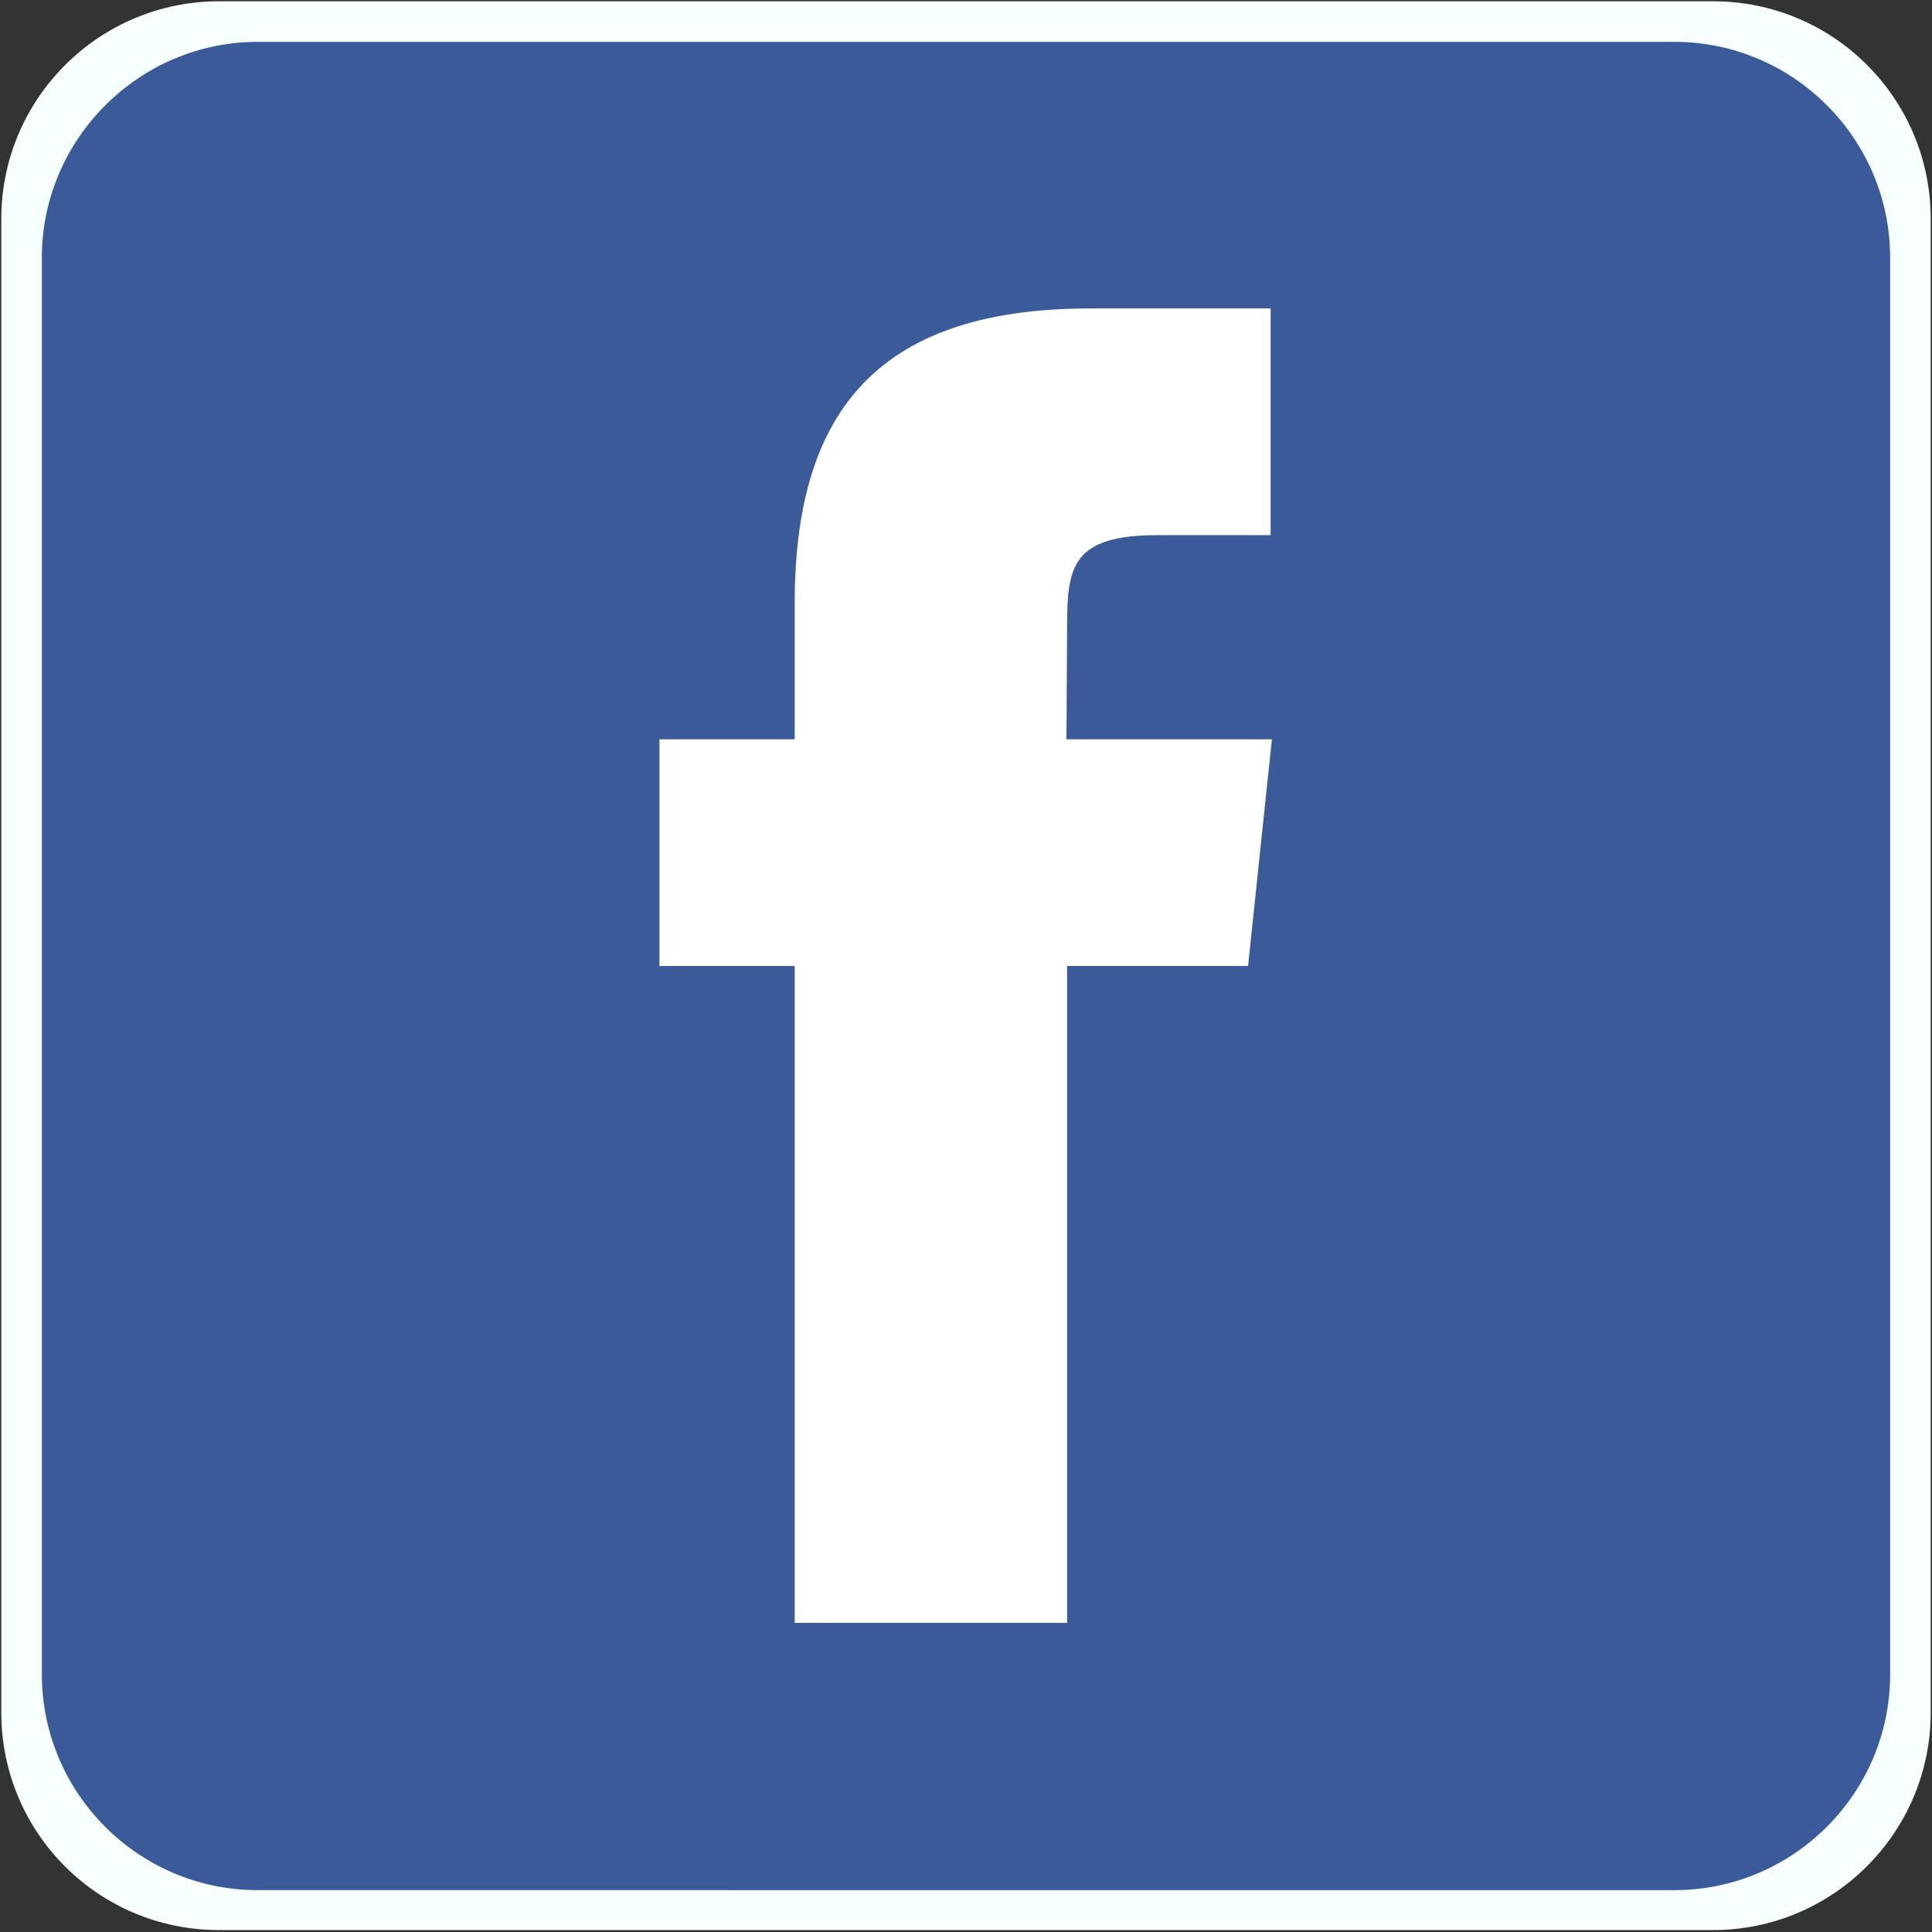
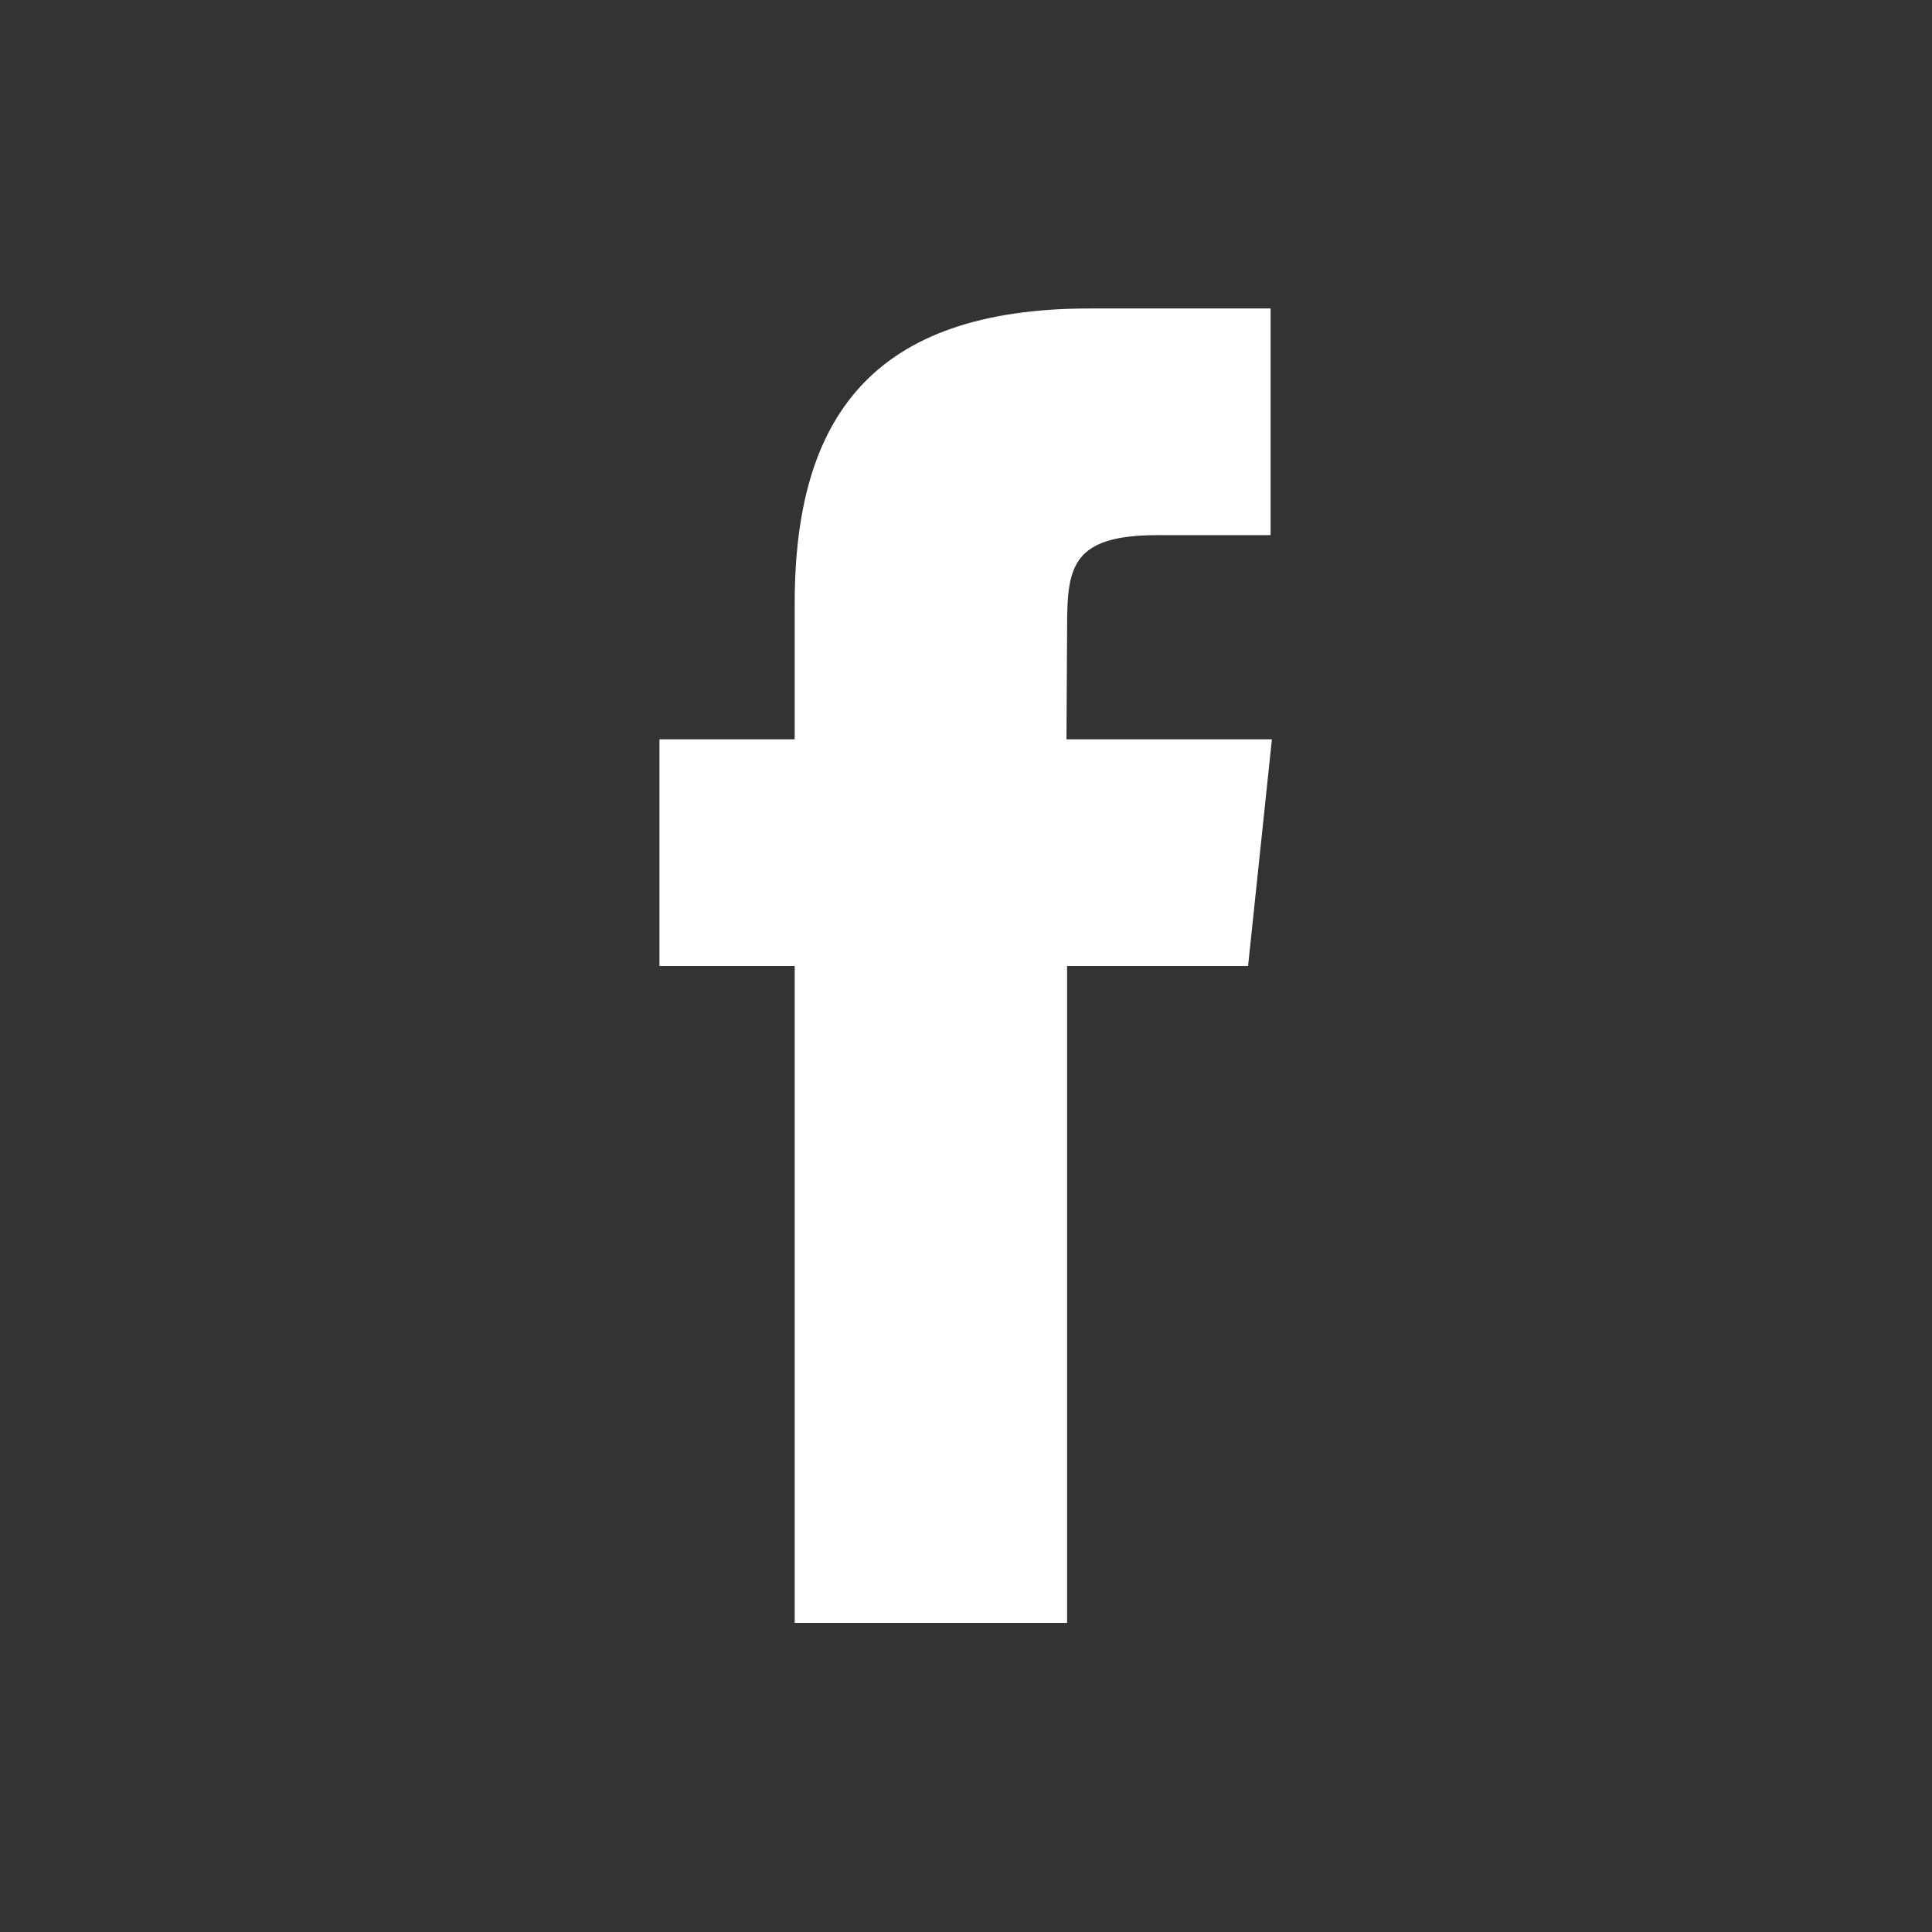
<svg xmlns="http://www.w3.org/2000/svg" version="1.1" id="Layer_1" x="0px" y="0px" viewBox="0 0 300 300" style="enable-background:new 0 0 300 300;" xml:space="preserve">
  <rect x="0" y="0" width="300" height="300" fill="#333333" stroke="none" />
  <style type="text/css">
	.st0{fill:#F8FFFF;enable-background:new    ;}
	.st1{fill:#3A5A9A;}
	.st2{fill:#FFFFFF;}
</style>
-   <path class="st0" d="M266,299.7H34c-18.7,0-33.8-15.1-33.8-33.8V34C0.2,15.3,15.4,0.2,34,0.2h232c18.7,0,33.8,15.1,33.8,33.8v231.9  C299.8,284.6,284.6,299.7,266,299.7z" />
  <g>
-     <path class="st1" d="M293.5,260c0,18.5-15.1,33.5-33.5,33.5H40c-18.5,0-33.5-15.1-33.5-33.5V40C6.5,21.6,21.6,6.5,40,6.5h220   c18.5,0,33.5,15.1,33.5,33.5V260z" />
-   </g>
+     </g>
  <path class="st2" d="M165.7,252h-42.3V150h-21v-35.2h21V93.7c0-28.7,11.9-45.8,45.8-45.8h28.1v35.2h-17.6c-13.2,0-14,4.9-14,14.1  l-0.1,17.6h31.9l-3.7,35.2h-28.1L165.7,252L165.7,252z" />
</svg>